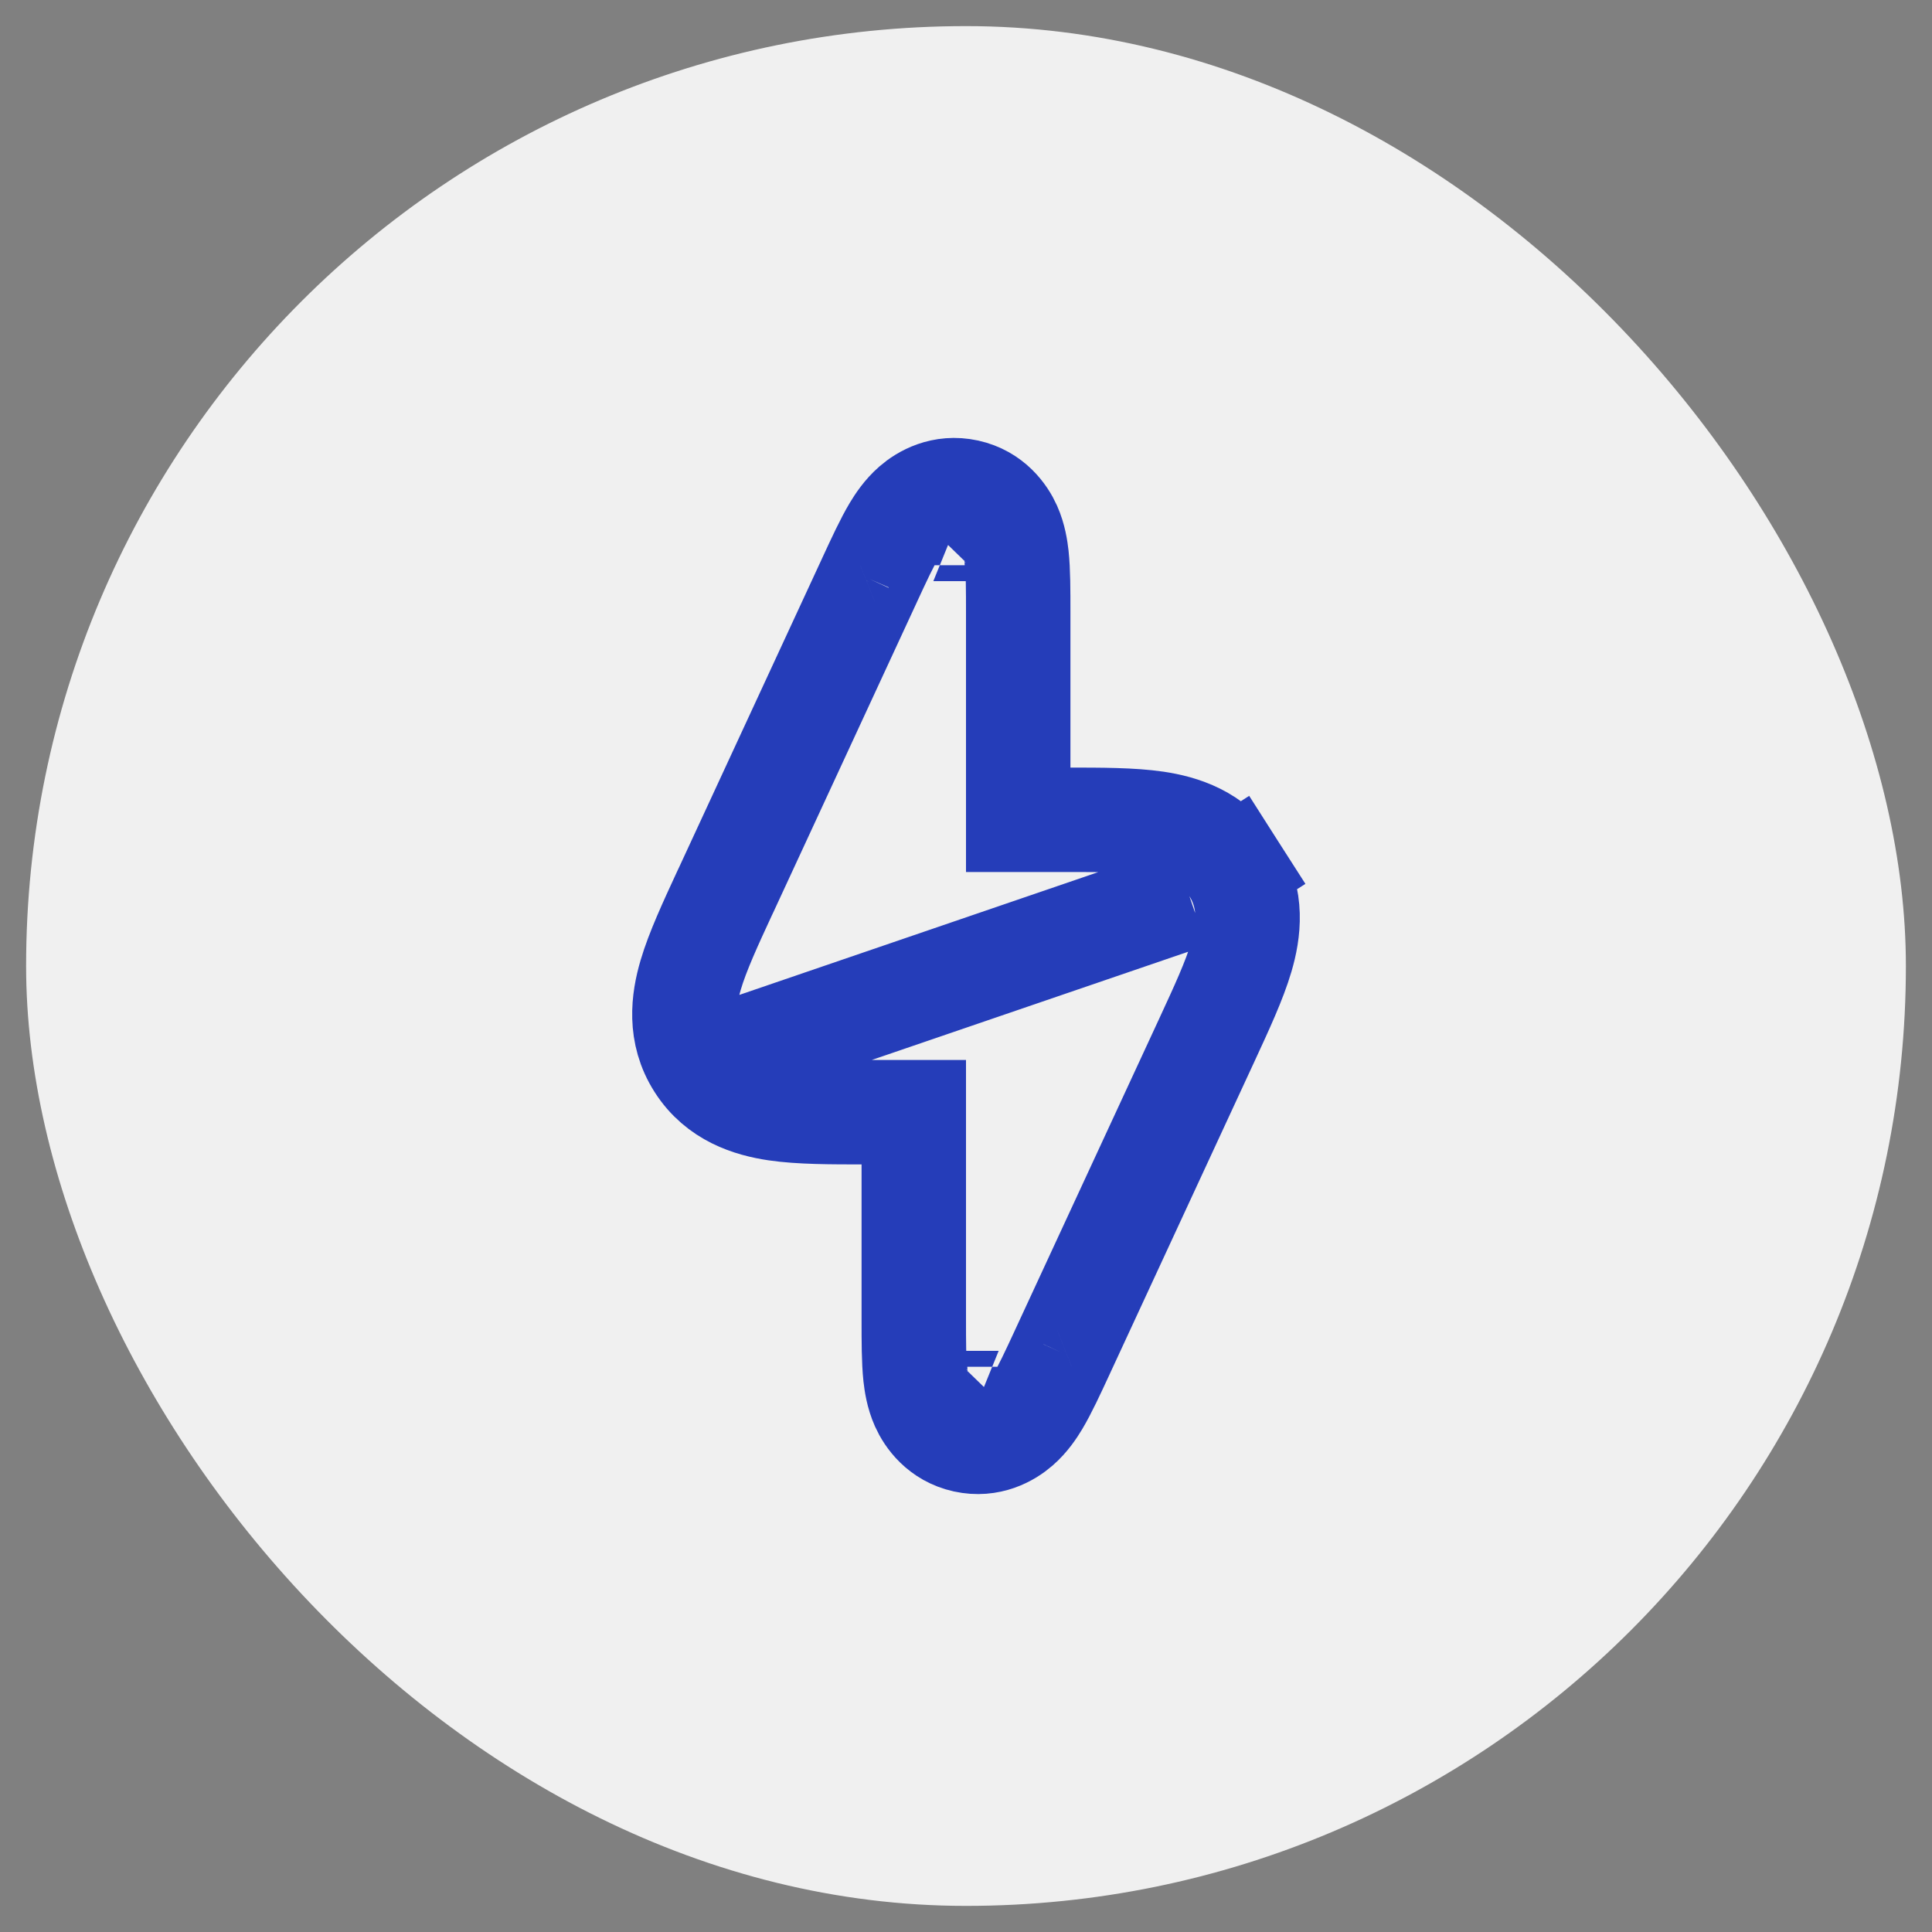
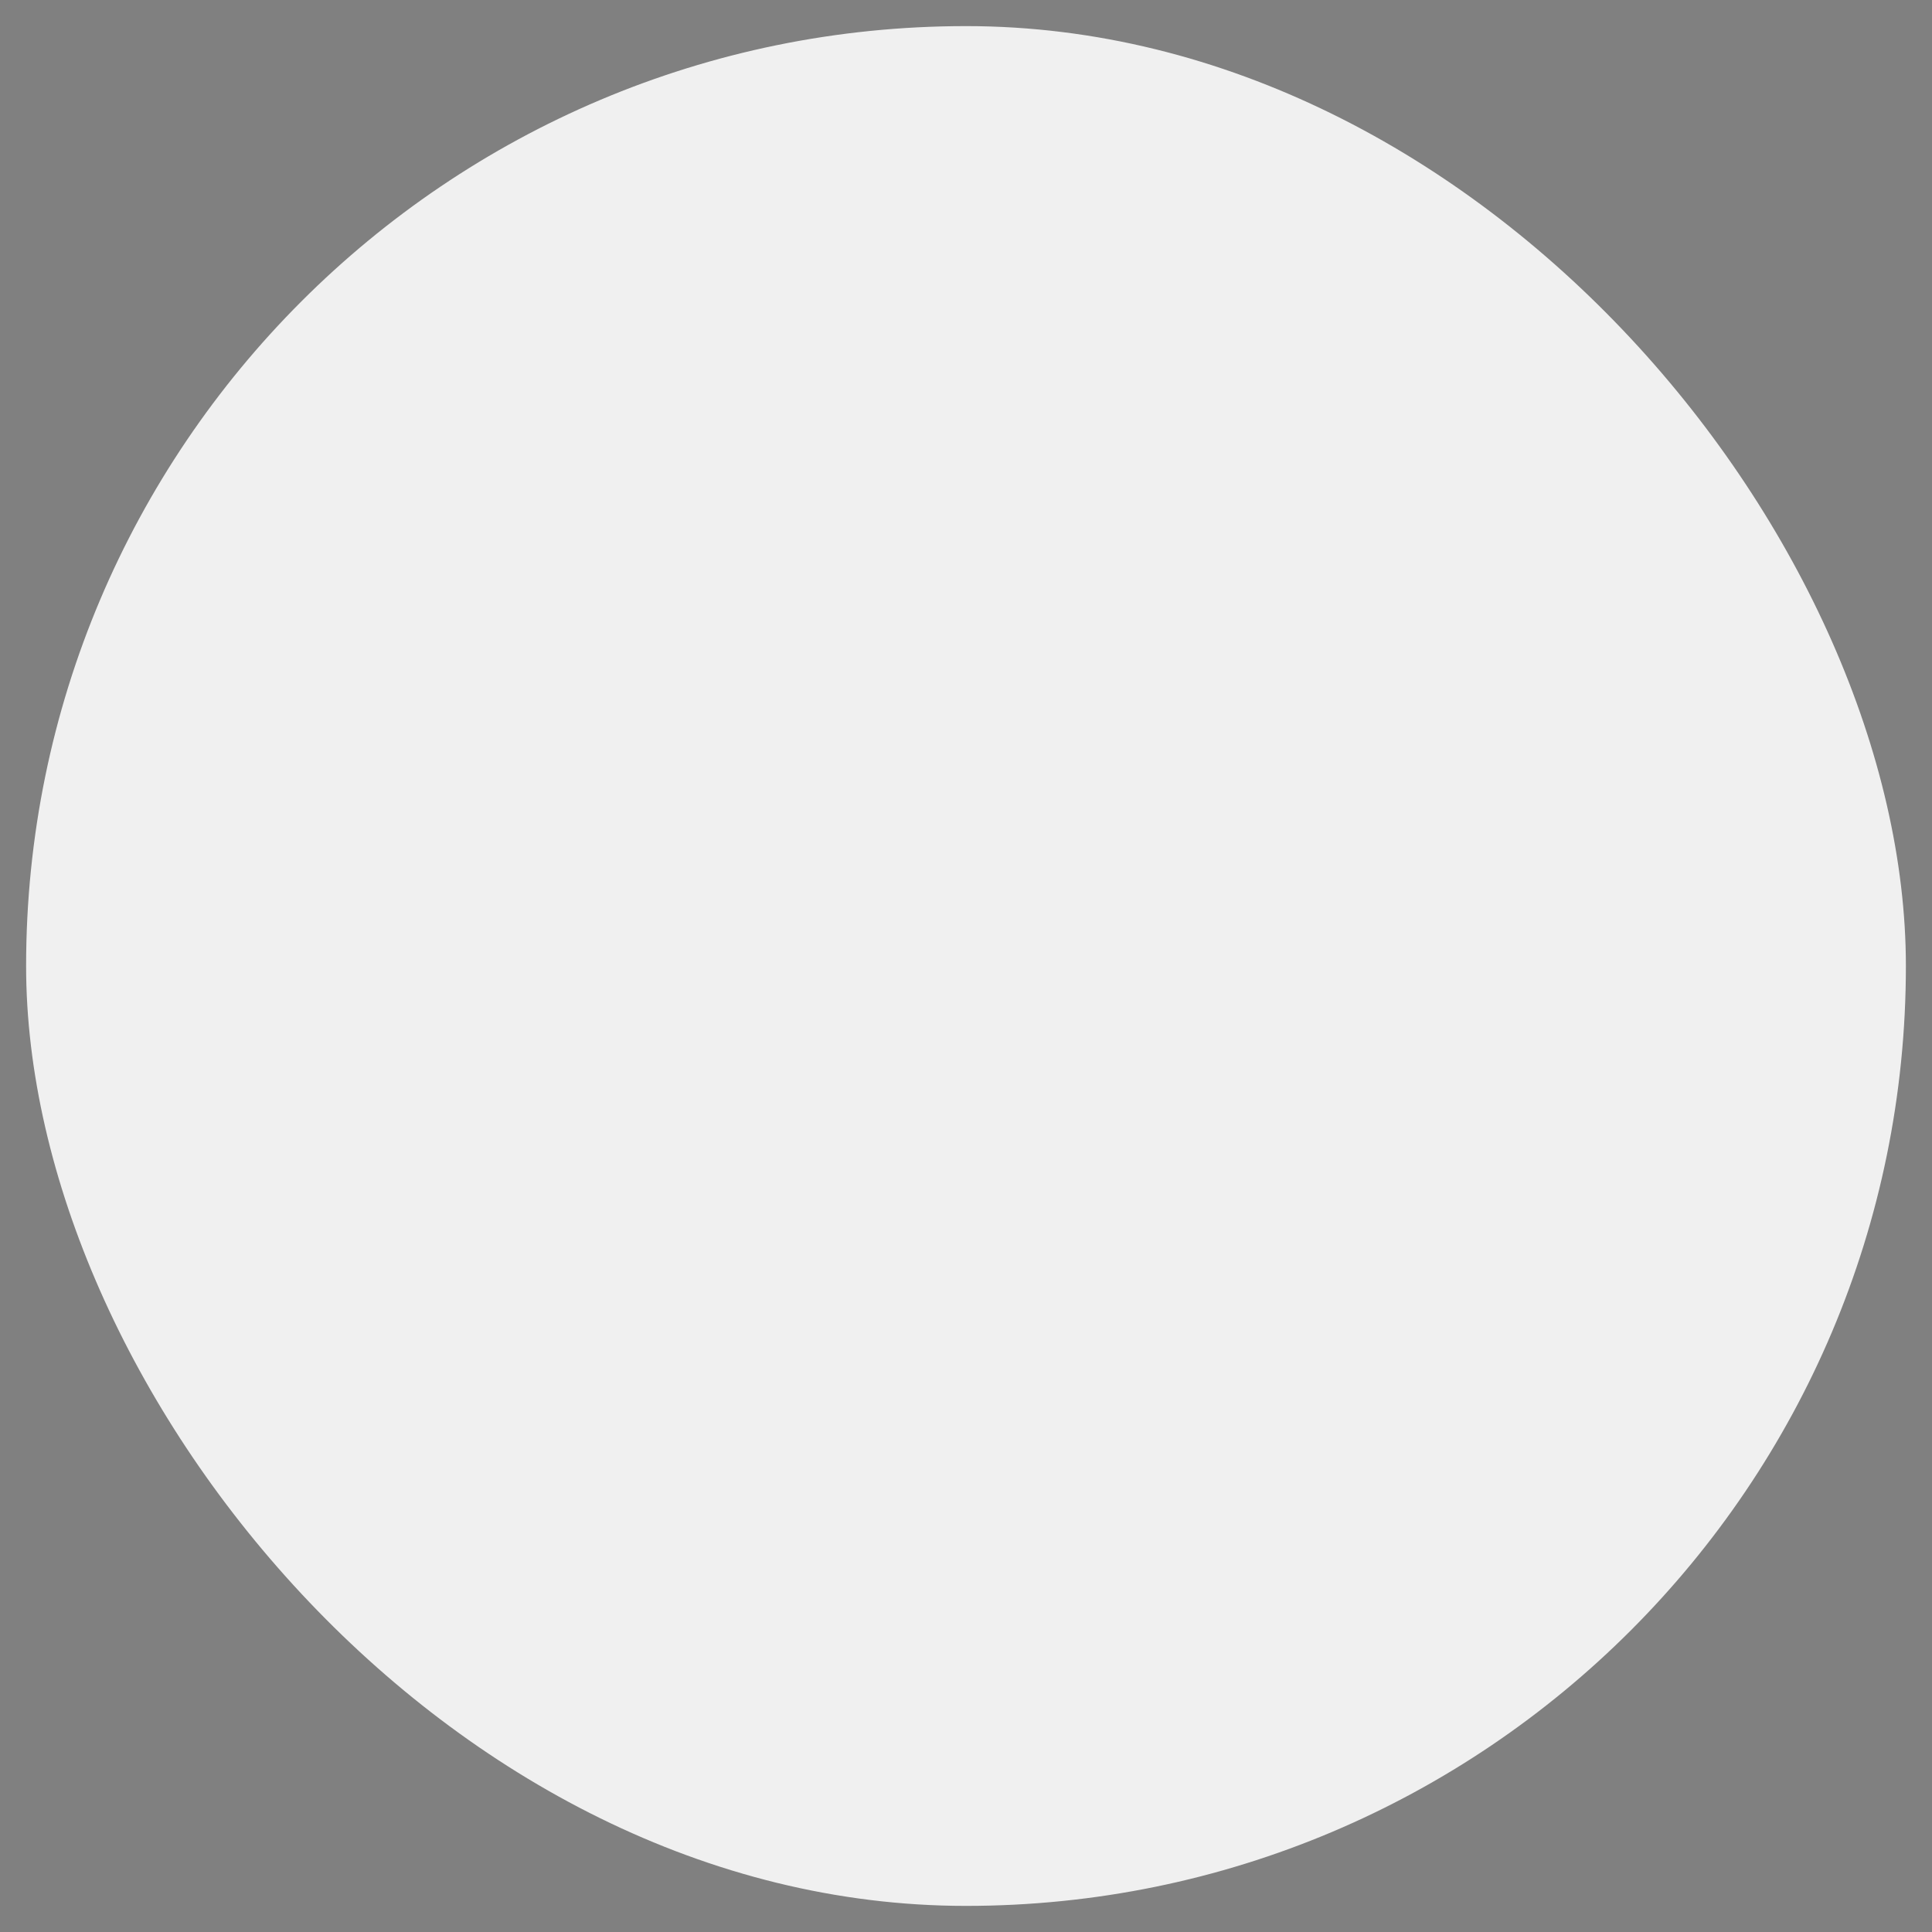
<svg xmlns="http://www.w3.org/2000/svg" width="37" height="37" viewBox="0 0 37 37" fill="none">
  <rect x="0" y="0" width="37" height="37" fill="#808080" stroke="none" />
  <rect x="0.5" y="0.5" width="36" height="36" rx="18" fill="#F0F0F0" />
-   <path d="M22.778 17.162L23.62 16.623C24 17.217 23.915 17.845 23.773 18.327C23.641 18.776 23.392 19.313 23.122 19.897C23.112 19.918 23.102 19.939 23.093 19.96L20.361 25.86L20.339 25.908C20.171 26.27 20.012 26.615 19.866 26.859C19.792 26.982 19.674 27.163 19.502 27.312C19.312 27.478 18.95 27.689 18.481 27.586C18.013 27.483 17.773 27.139 17.67 26.909C17.577 26.701 17.546 26.487 17.53 26.344C17.5 26.062 17.5 25.682 17.5 25.283L17.5 25.23V21.3H16.63C16.607 21.3 16.583 21.3 16.56 21.3C15.916 21.3 15.325 21.3 14.862 21.232C14.365 21.158 13.759 20.971 13.38 20.377M22.778 17.162L13.38 20.377M22.778 17.162L23.62 16.623C23.241 16.029 22.635 15.842 22.138 15.768C21.675 15.7 21.084 15.7 20.44 15.7C20.417 15.7 20.393 15.7 20.37 15.7H19.5V11.77C19.5 11.752 19.5 11.735 19.5 11.717C19.5 11.318 19.5 10.938 19.47 10.656C19.454 10.513 19.423 10.299 19.33 10.091C19.227 9.861 18.987 9.517 18.519 9.414C18.05 9.311 17.688 9.522 17.498 9.688C17.326 9.838 17.208 10.018 17.134 10.141C16.988 10.385 16.829 10.729 16.661 11.092C16.654 11.108 16.646 11.124 16.639 11.14L13.908 17.04C13.898 17.061 13.888 17.082 13.878 17.103C13.608 17.687 13.359 18.224 13.227 18.673C13.085 19.155 13 19.783 13.38 20.377M22.778 17.162L13.38 20.377M18.875 11.13C18.875 11.13 18.875 11.131 18.873 11.133C18.875 11.131 18.875 11.13 18.875 11.13ZM17.475 10.825C17.475 10.823 17.474 10.822 17.474 10.822C17.474 10.822 17.475 10.823 17.475 10.825ZM18.125 25.87C18.125 25.87 18.125 25.869 18.127 25.867C18.125 25.869 18.125 25.87 18.125 25.87ZM19.526 26.178C19.526 26.178 19.525 26.177 19.525 26.175C19.525 26.177 19.526 26.178 19.526 26.178Z" stroke="#253DB9" stroke-width="2" />
</svg>